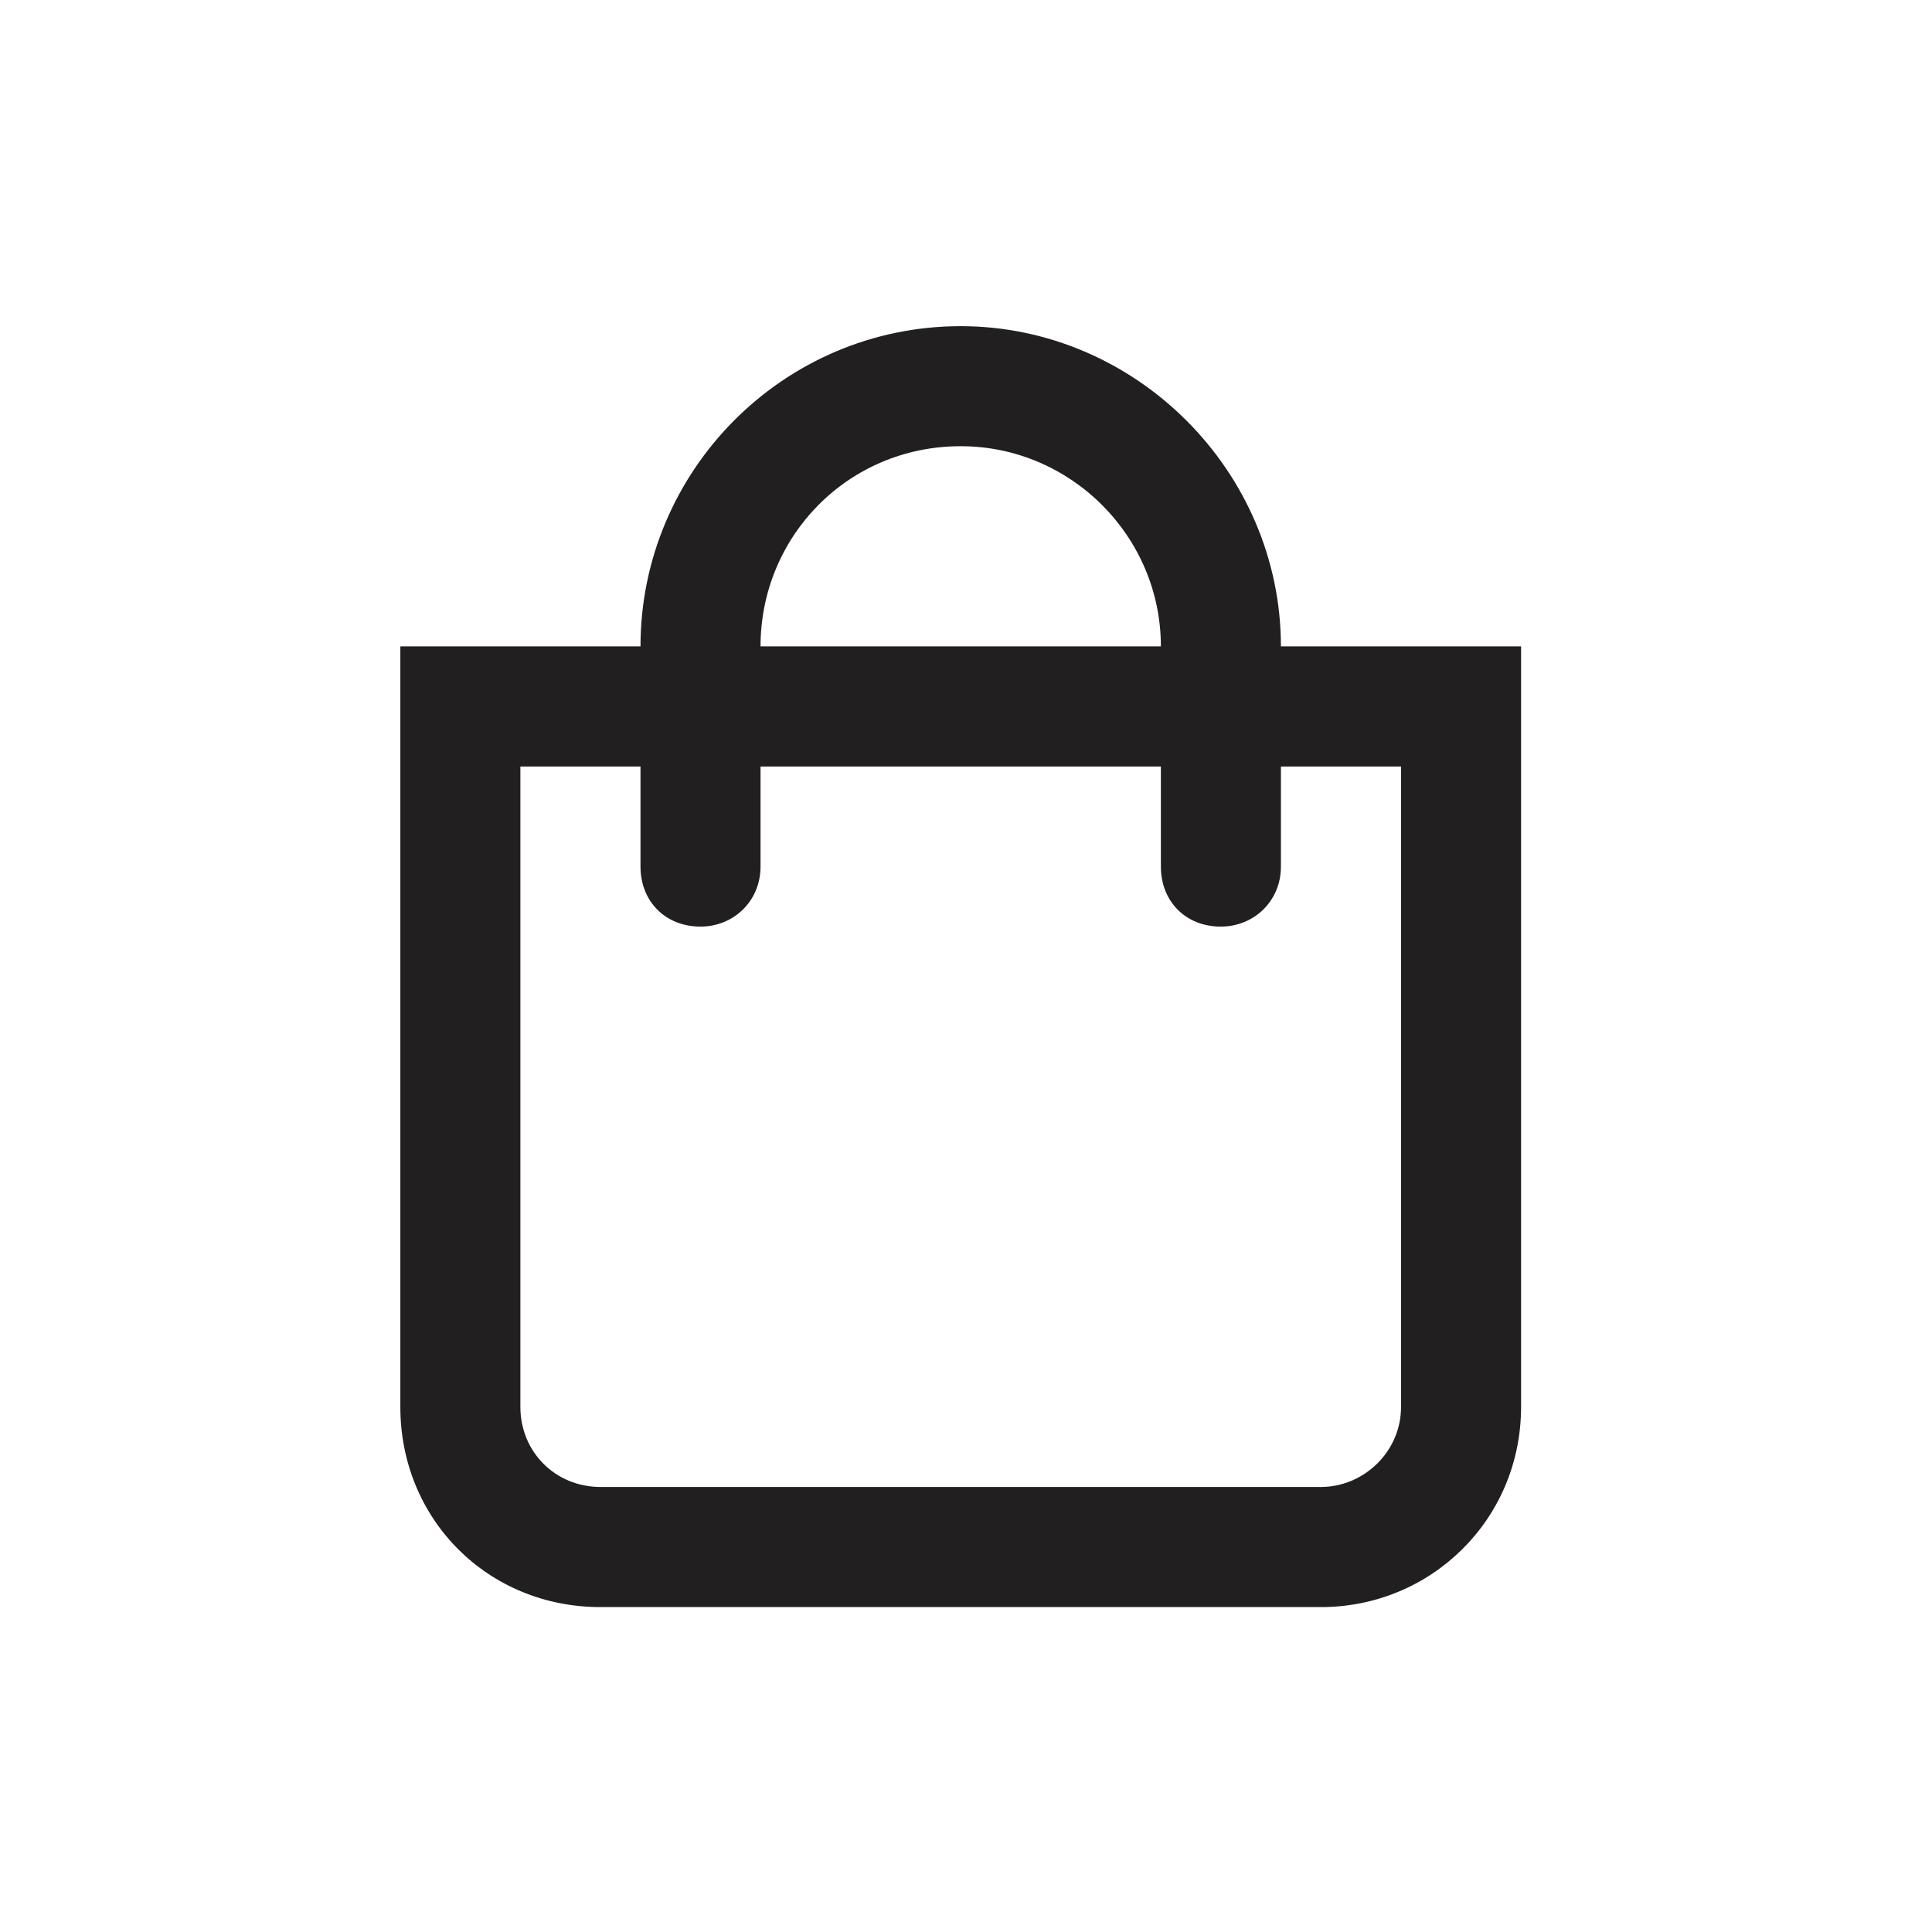
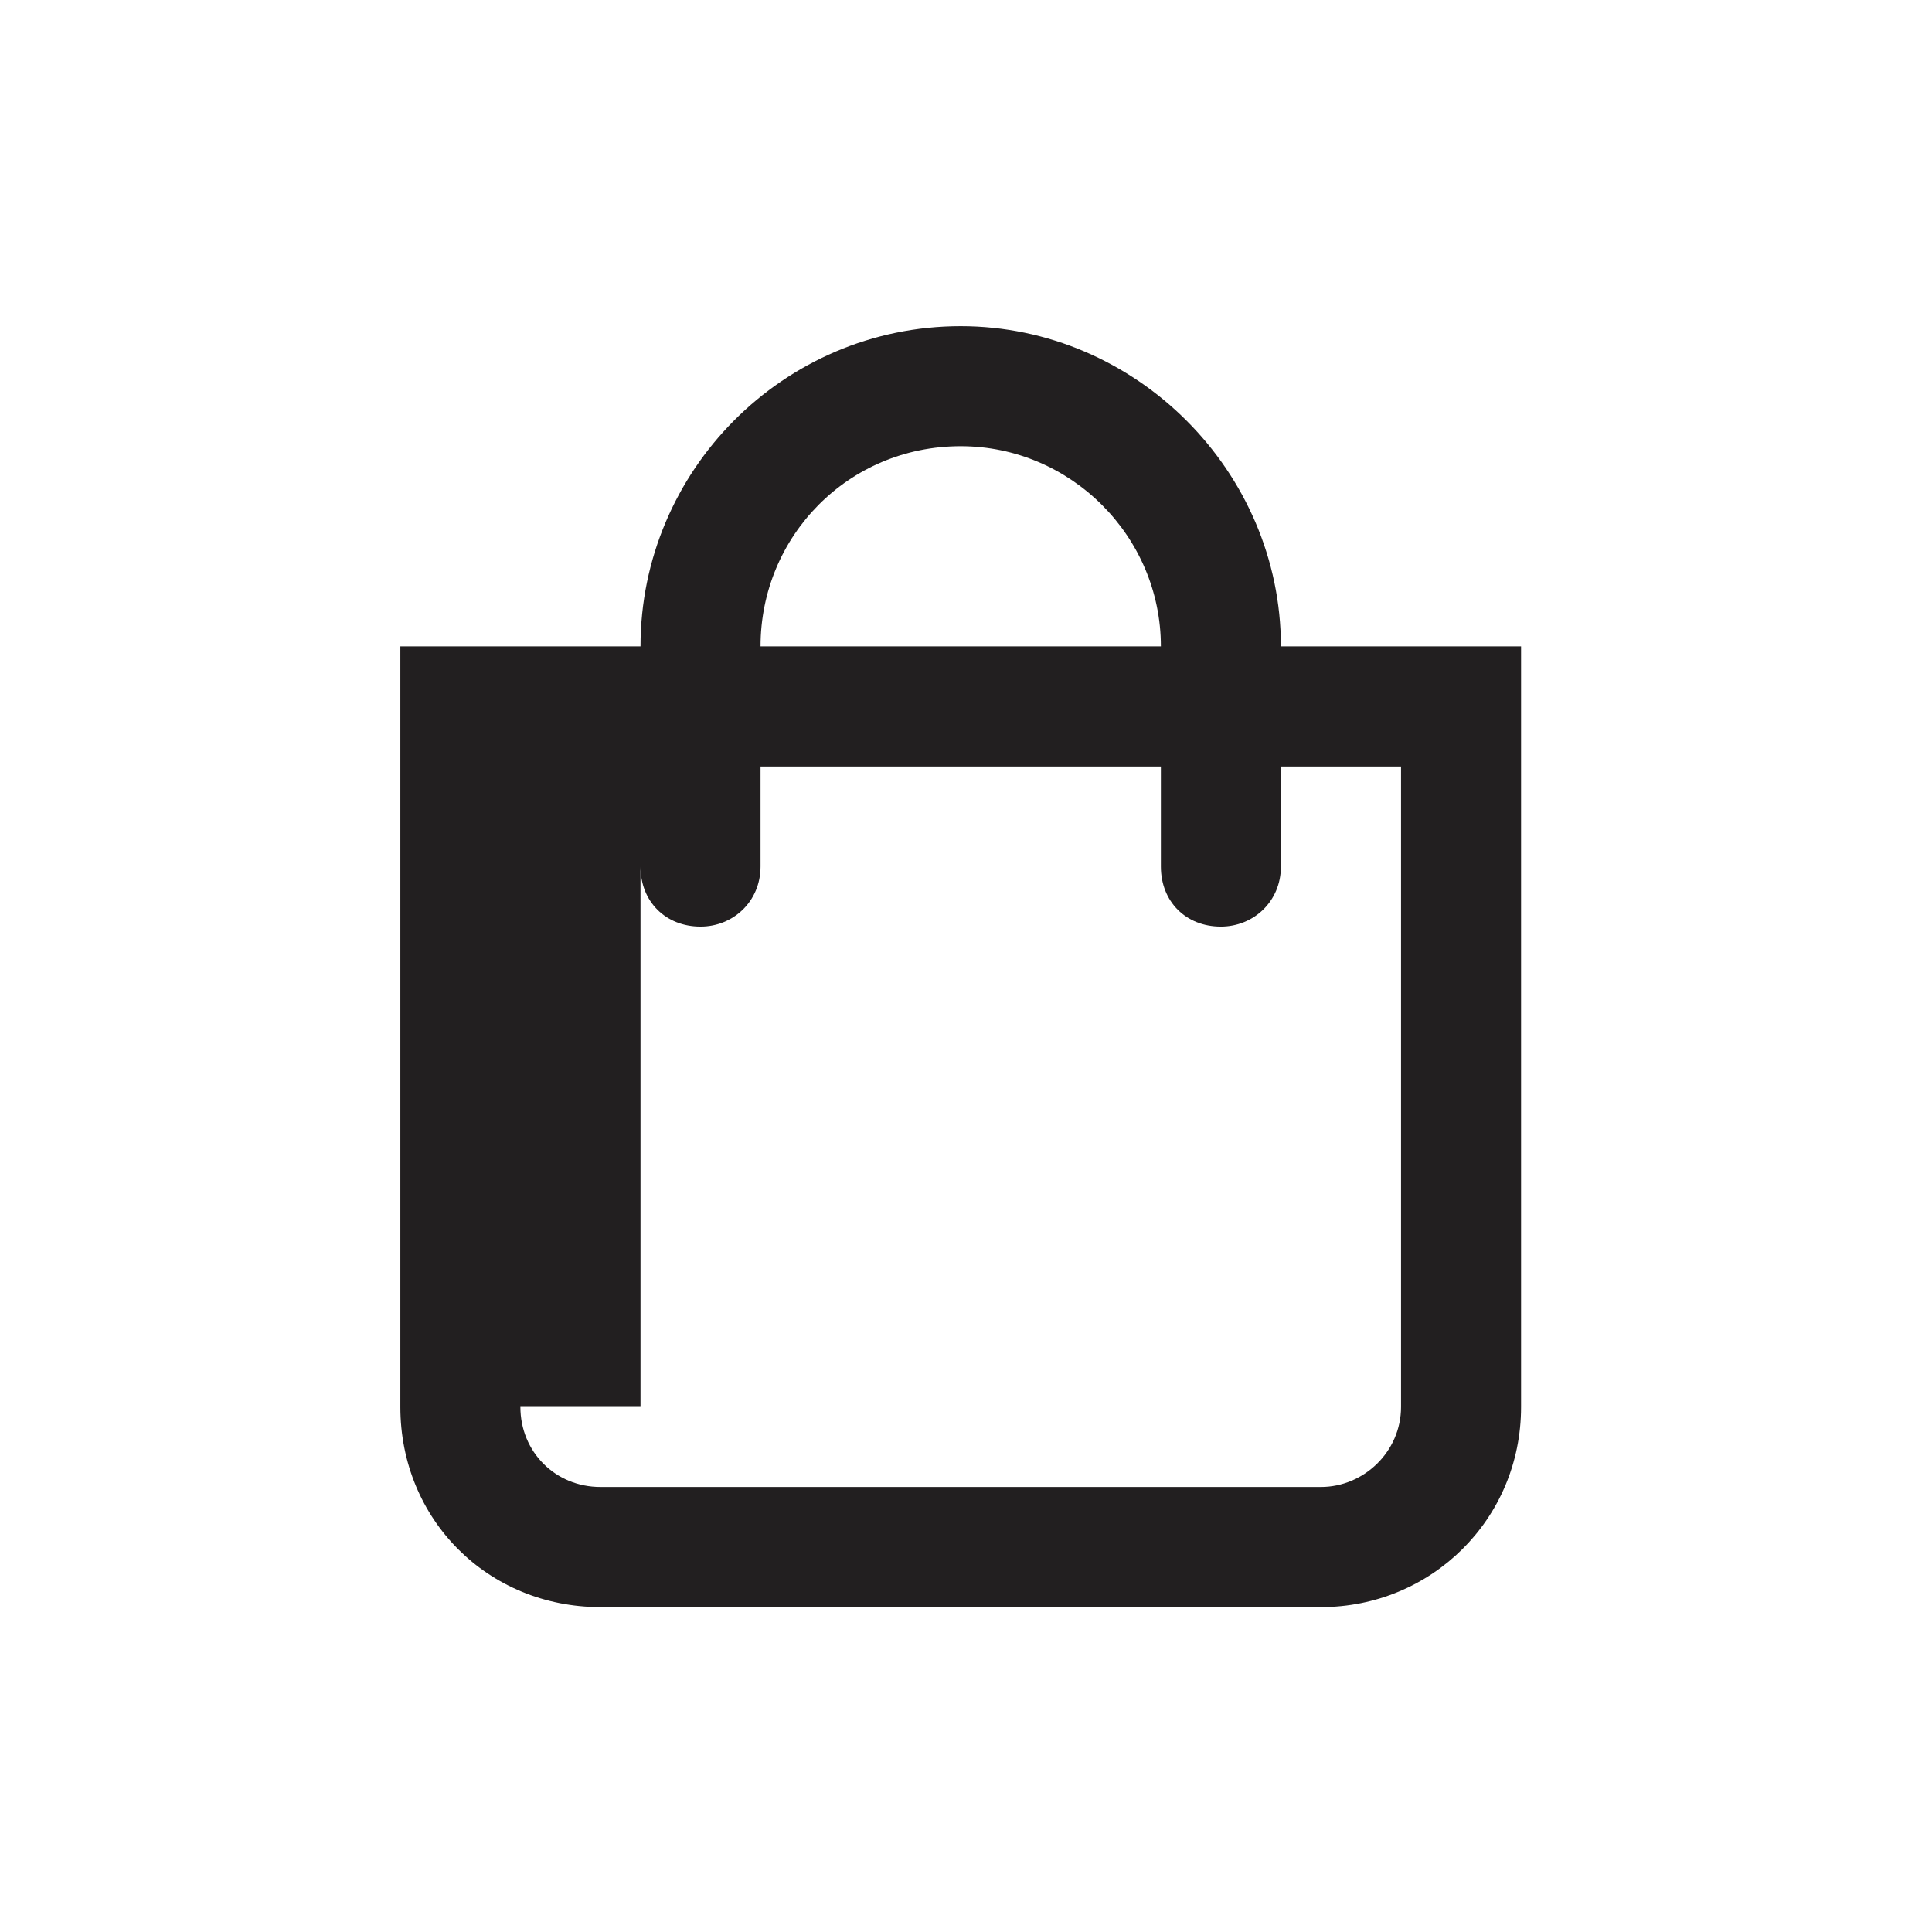
<svg xmlns="http://www.w3.org/2000/svg" width="23" height="23" viewBox="0 0 23 23" fill="none">
-   <path d="M15.249 7.695C15.249 5.61 13.522 3.883 11.437 3.883C9.322 3.883 7.625 5.61 7.625 7.695H4.766V16.749C4.766 18.089 5.808 19.132 7.148 19.132H15.726C17.036 19.132 18.108 18.089 18.108 16.749V7.695H15.249ZM11.437 5.312C12.747 5.312 13.82 6.385 13.82 7.695H9.054C9.054 6.385 10.097 5.312 11.437 5.312ZM16.679 16.749C16.679 17.285 16.232 17.702 15.726 17.702H7.148C6.612 17.702 6.195 17.285 6.195 16.749V9.125H7.625V10.316C7.625 10.733 7.923 11.031 8.34 11.031C8.727 11.031 9.054 10.733 9.054 10.316V9.125H13.82V10.316C13.82 10.733 14.117 11.031 14.534 11.031C14.922 11.031 15.249 10.733 15.249 10.316V9.125H16.679V16.749Z" fill="#221F20" />
+   <path d="M15.249 7.695C15.249 5.61 13.522 3.883 11.437 3.883C9.322 3.883 7.625 5.61 7.625 7.695H4.766V16.749C4.766 18.089 5.808 19.132 7.148 19.132H15.726C17.036 19.132 18.108 18.089 18.108 16.749V7.695H15.249ZM11.437 5.312C12.747 5.312 13.82 6.385 13.82 7.695H9.054C9.054 6.385 10.097 5.312 11.437 5.312ZM16.679 16.749C16.679 17.285 16.232 17.702 15.726 17.702H7.148C6.612 17.702 6.195 17.285 6.195 16.749H7.625V10.316C7.625 10.733 7.923 11.031 8.34 11.031C8.727 11.031 9.054 10.733 9.054 10.316V9.125H13.82V10.316C13.82 10.733 14.117 11.031 14.534 11.031C14.922 11.031 15.249 10.733 15.249 10.316V9.125H16.679V16.749Z" fill="#221F20" />
</svg>